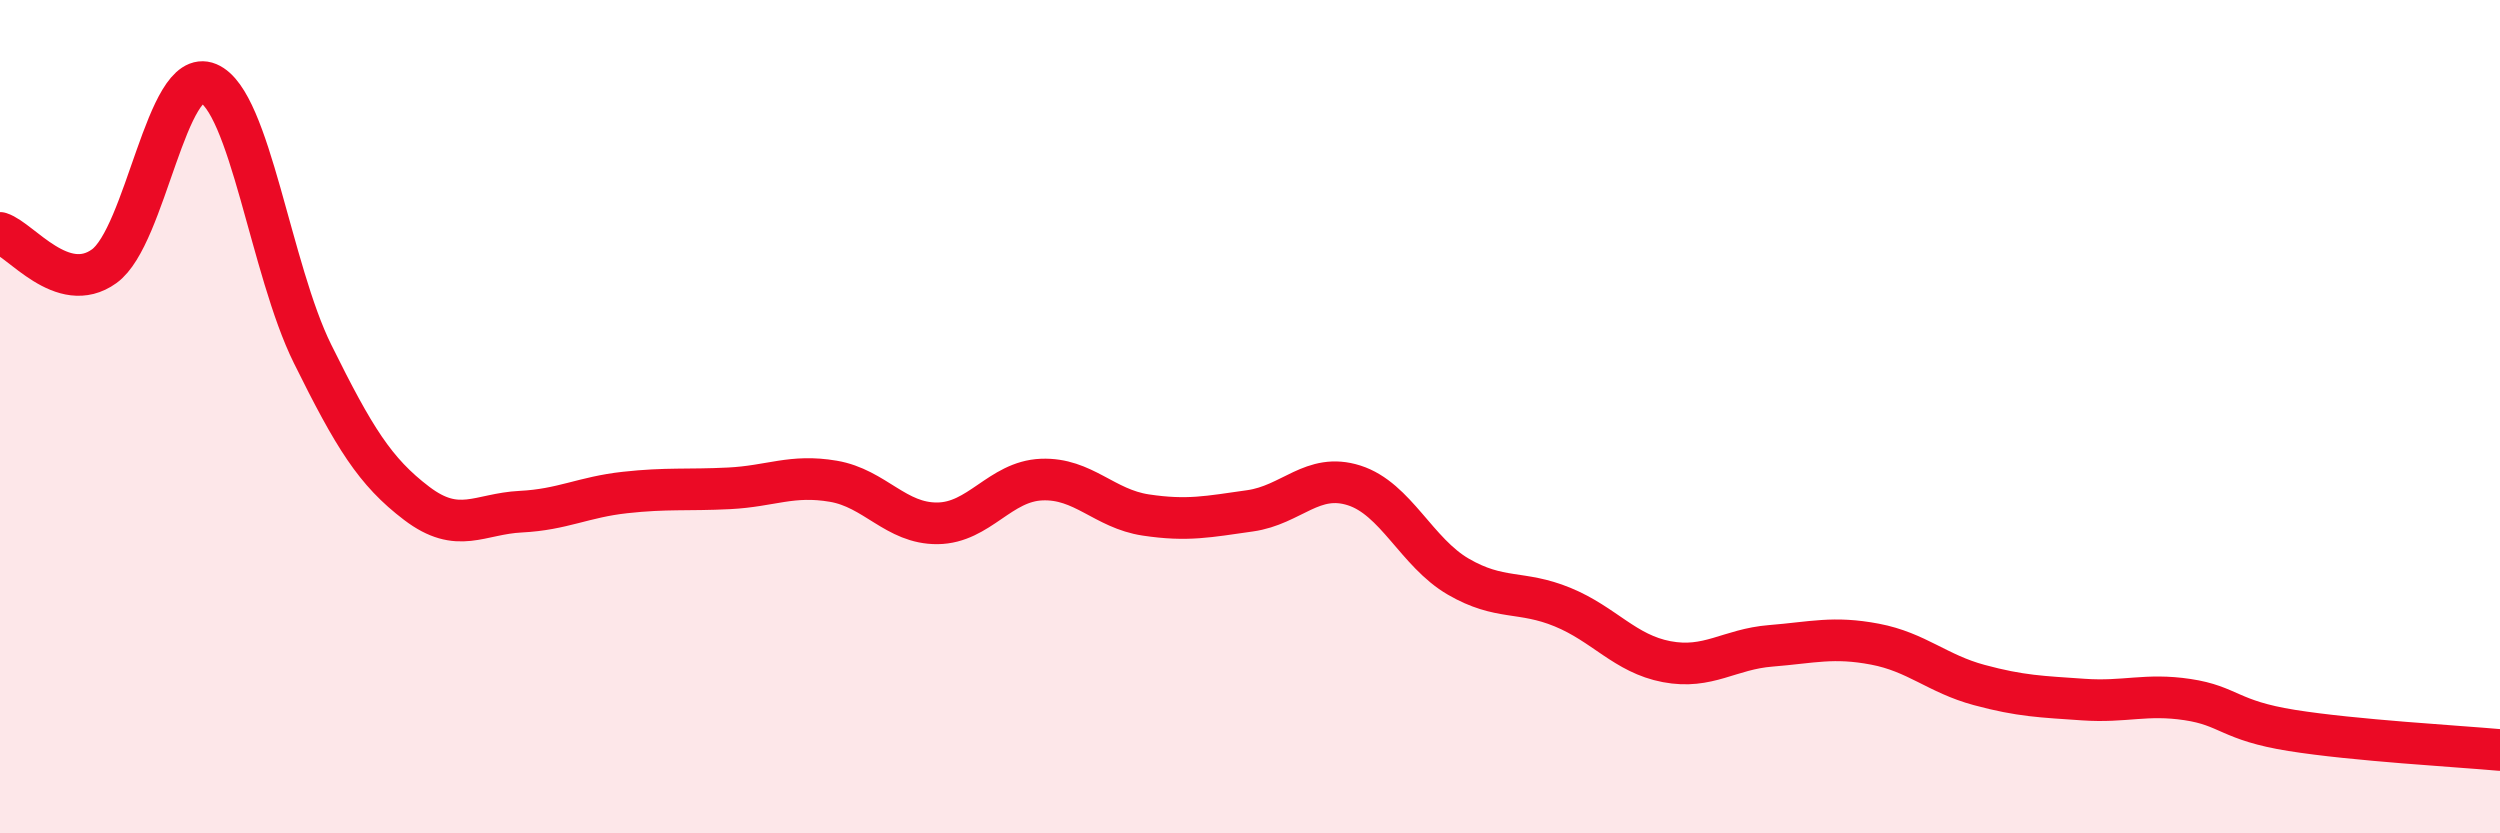
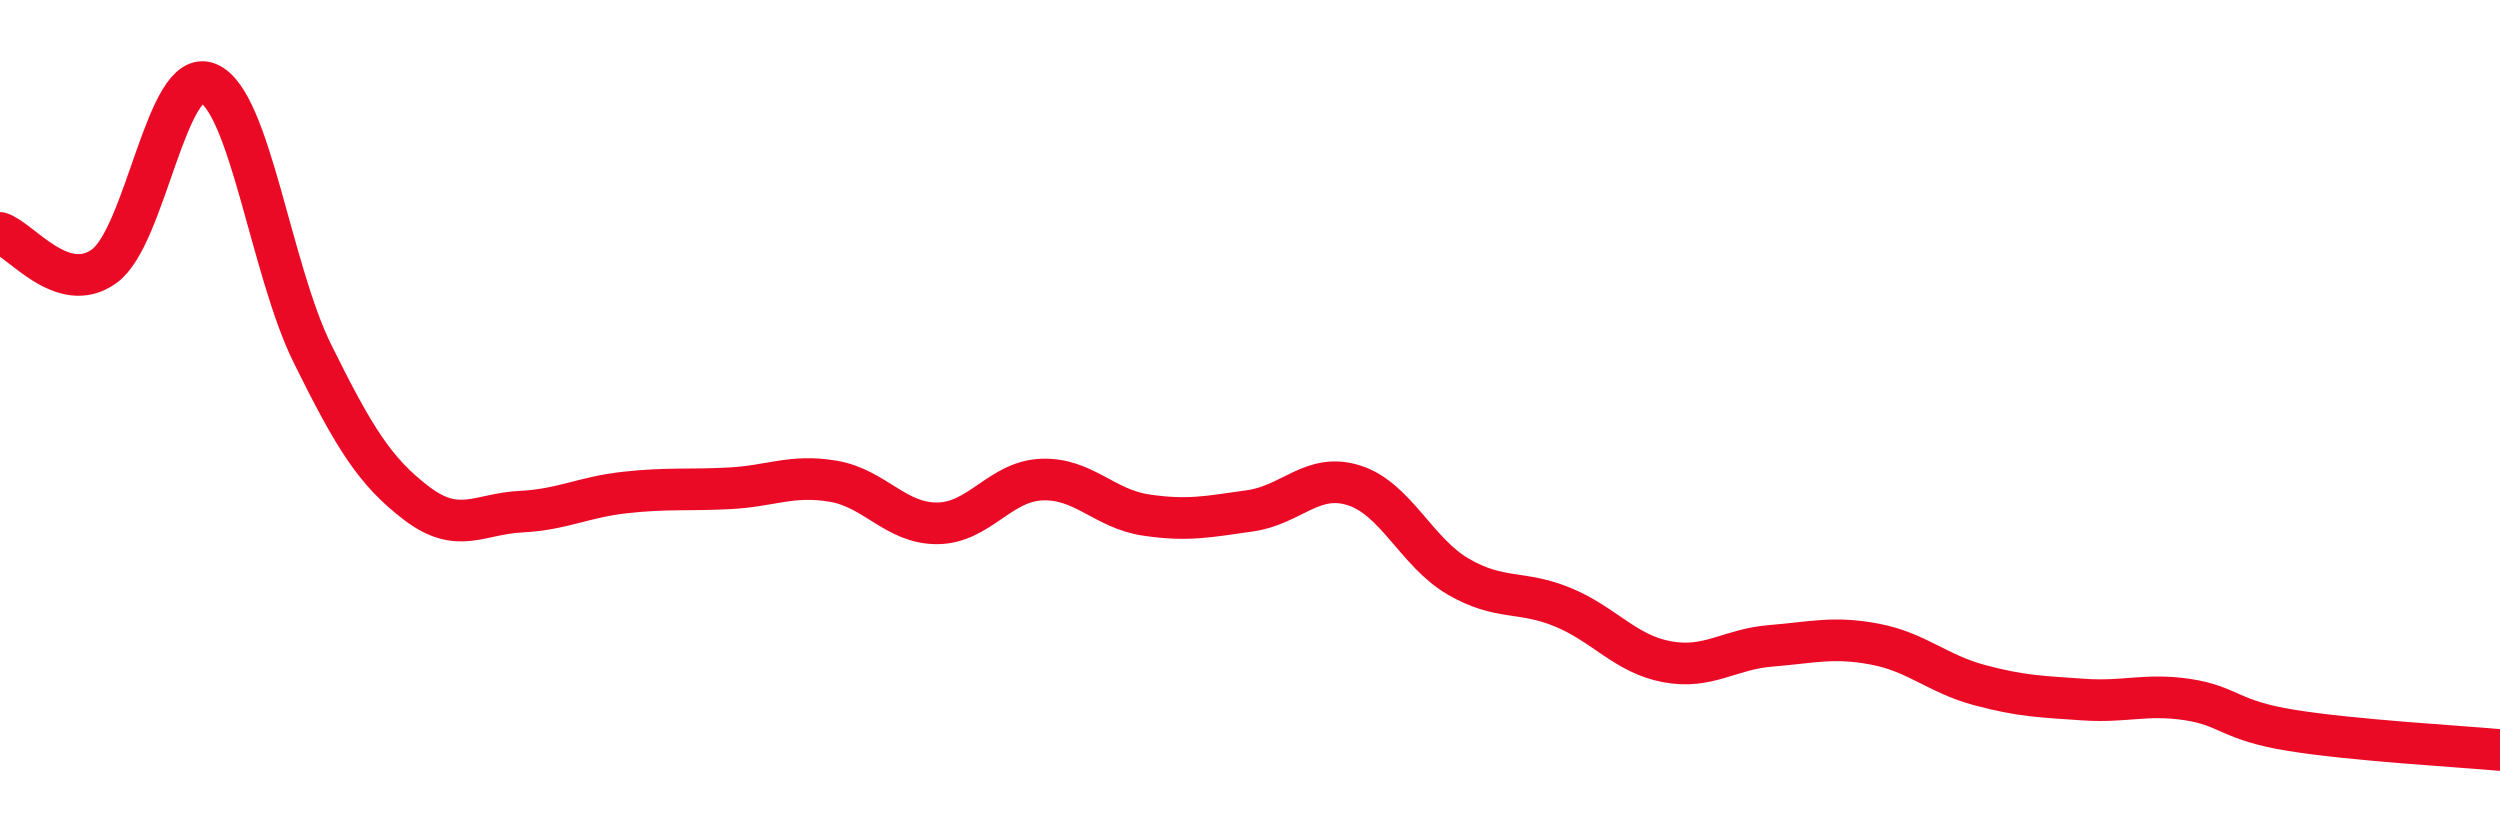
<svg xmlns="http://www.w3.org/2000/svg" width="60" height="20" viewBox="0 0 60 20">
-   <path d="M 0,5.59 C 0.5,5.75 1.5,7.11 2.5,6.39 C 3.5,5.67 4,1.58 5,2 C 6,2.42 6.5,6.47 7.5,8.49 C 8.5,10.51 9,11.32 10,12.08 C 11,12.84 11.5,12.33 12.5,12.28 C 13.5,12.23 14,11.93 15,11.82 C 16,11.71 16.5,11.77 17.5,11.72 C 18.5,11.67 19,11.38 20,11.55 C 21,11.72 21.5,12.57 22.5,12.56 C 23.5,12.55 24,11.55 25,11.51 C 26,11.47 26.5,12.21 27.5,12.36 C 28.5,12.51 29,12.4 30,12.26 C 31,12.12 31.5,11.33 32.5,11.65 C 33.5,11.97 34,13.26 35,13.84 C 36,14.42 36.5,14.16 37.5,14.57 C 38.5,14.98 39,15.69 40,15.88 C 41,16.07 41.5,15.58 42.5,15.5 C 43.5,15.42 44,15.27 45,15.46 C 46,15.65 46.5,16.17 47.5,16.44 C 48.5,16.71 49,16.72 50,16.79 C 51,16.86 51.5,16.64 52.5,16.79 C 53.5,16.94 53.5,17.29 55,17.53 C 56.5,17.77 59,17.91 60,18L60 20L0 20Z" fill="#EB0A25" opacity="0.1" stroke-linecap="round" stroke-linejoin="round" />
  <path d="M 0,5.59 C 0.5,5.75 1.5,7.11 2.5,6.39 C 3.5,5.67 4,1.58 5,2 C 6,2.42 6.5,6.47 7.5,8.49 C 8.5,10.51 9,11.32 10,12.08 C 11,12.84 11.5,12.33 12.5,12.28 C 13.5,12.23 14,11.93 15,11.82 C 16,11.71 16.5,11.77 17.5,11.72 C 18.5,11.67 19,11.38 20,11.55 C 21,11.72 21.5,12.57 22.5,12.56 C 23.5,12.55 24,11.55 25,11.51 C 26,11.47 26.5,12.21 27.5,12.36 C 28.5,12.51 29,12.4 30,12.26 C 31,12.12 31.5,11.33 32.5,11.65 C 33.5,11.97 34,13.26 35,13.84 C 36,14.42 36.5,14.16 37.5,14.57 C 38.5,14.98 39,15.69 40,15.88 C 41,16.07 41.5,15.58 42.5,15.5 C 43.5,15.42 44,15.27 45,15.46 C 46,15.65 46.5,16.17 47.5,16.44 C 48.5,16.71 49,16.72 50,16.79 C 51,16.86 51.5,16.64 52.5,16.79 C 53.5,16.94 53.5,17.29 55,17.53 C 56.5,17.77 59,17.91 60,18" stroke="#EB0A25" stroke-width="1" fill="none" stroke-linecap="round" stroke-linejoin="round" />
</svg>